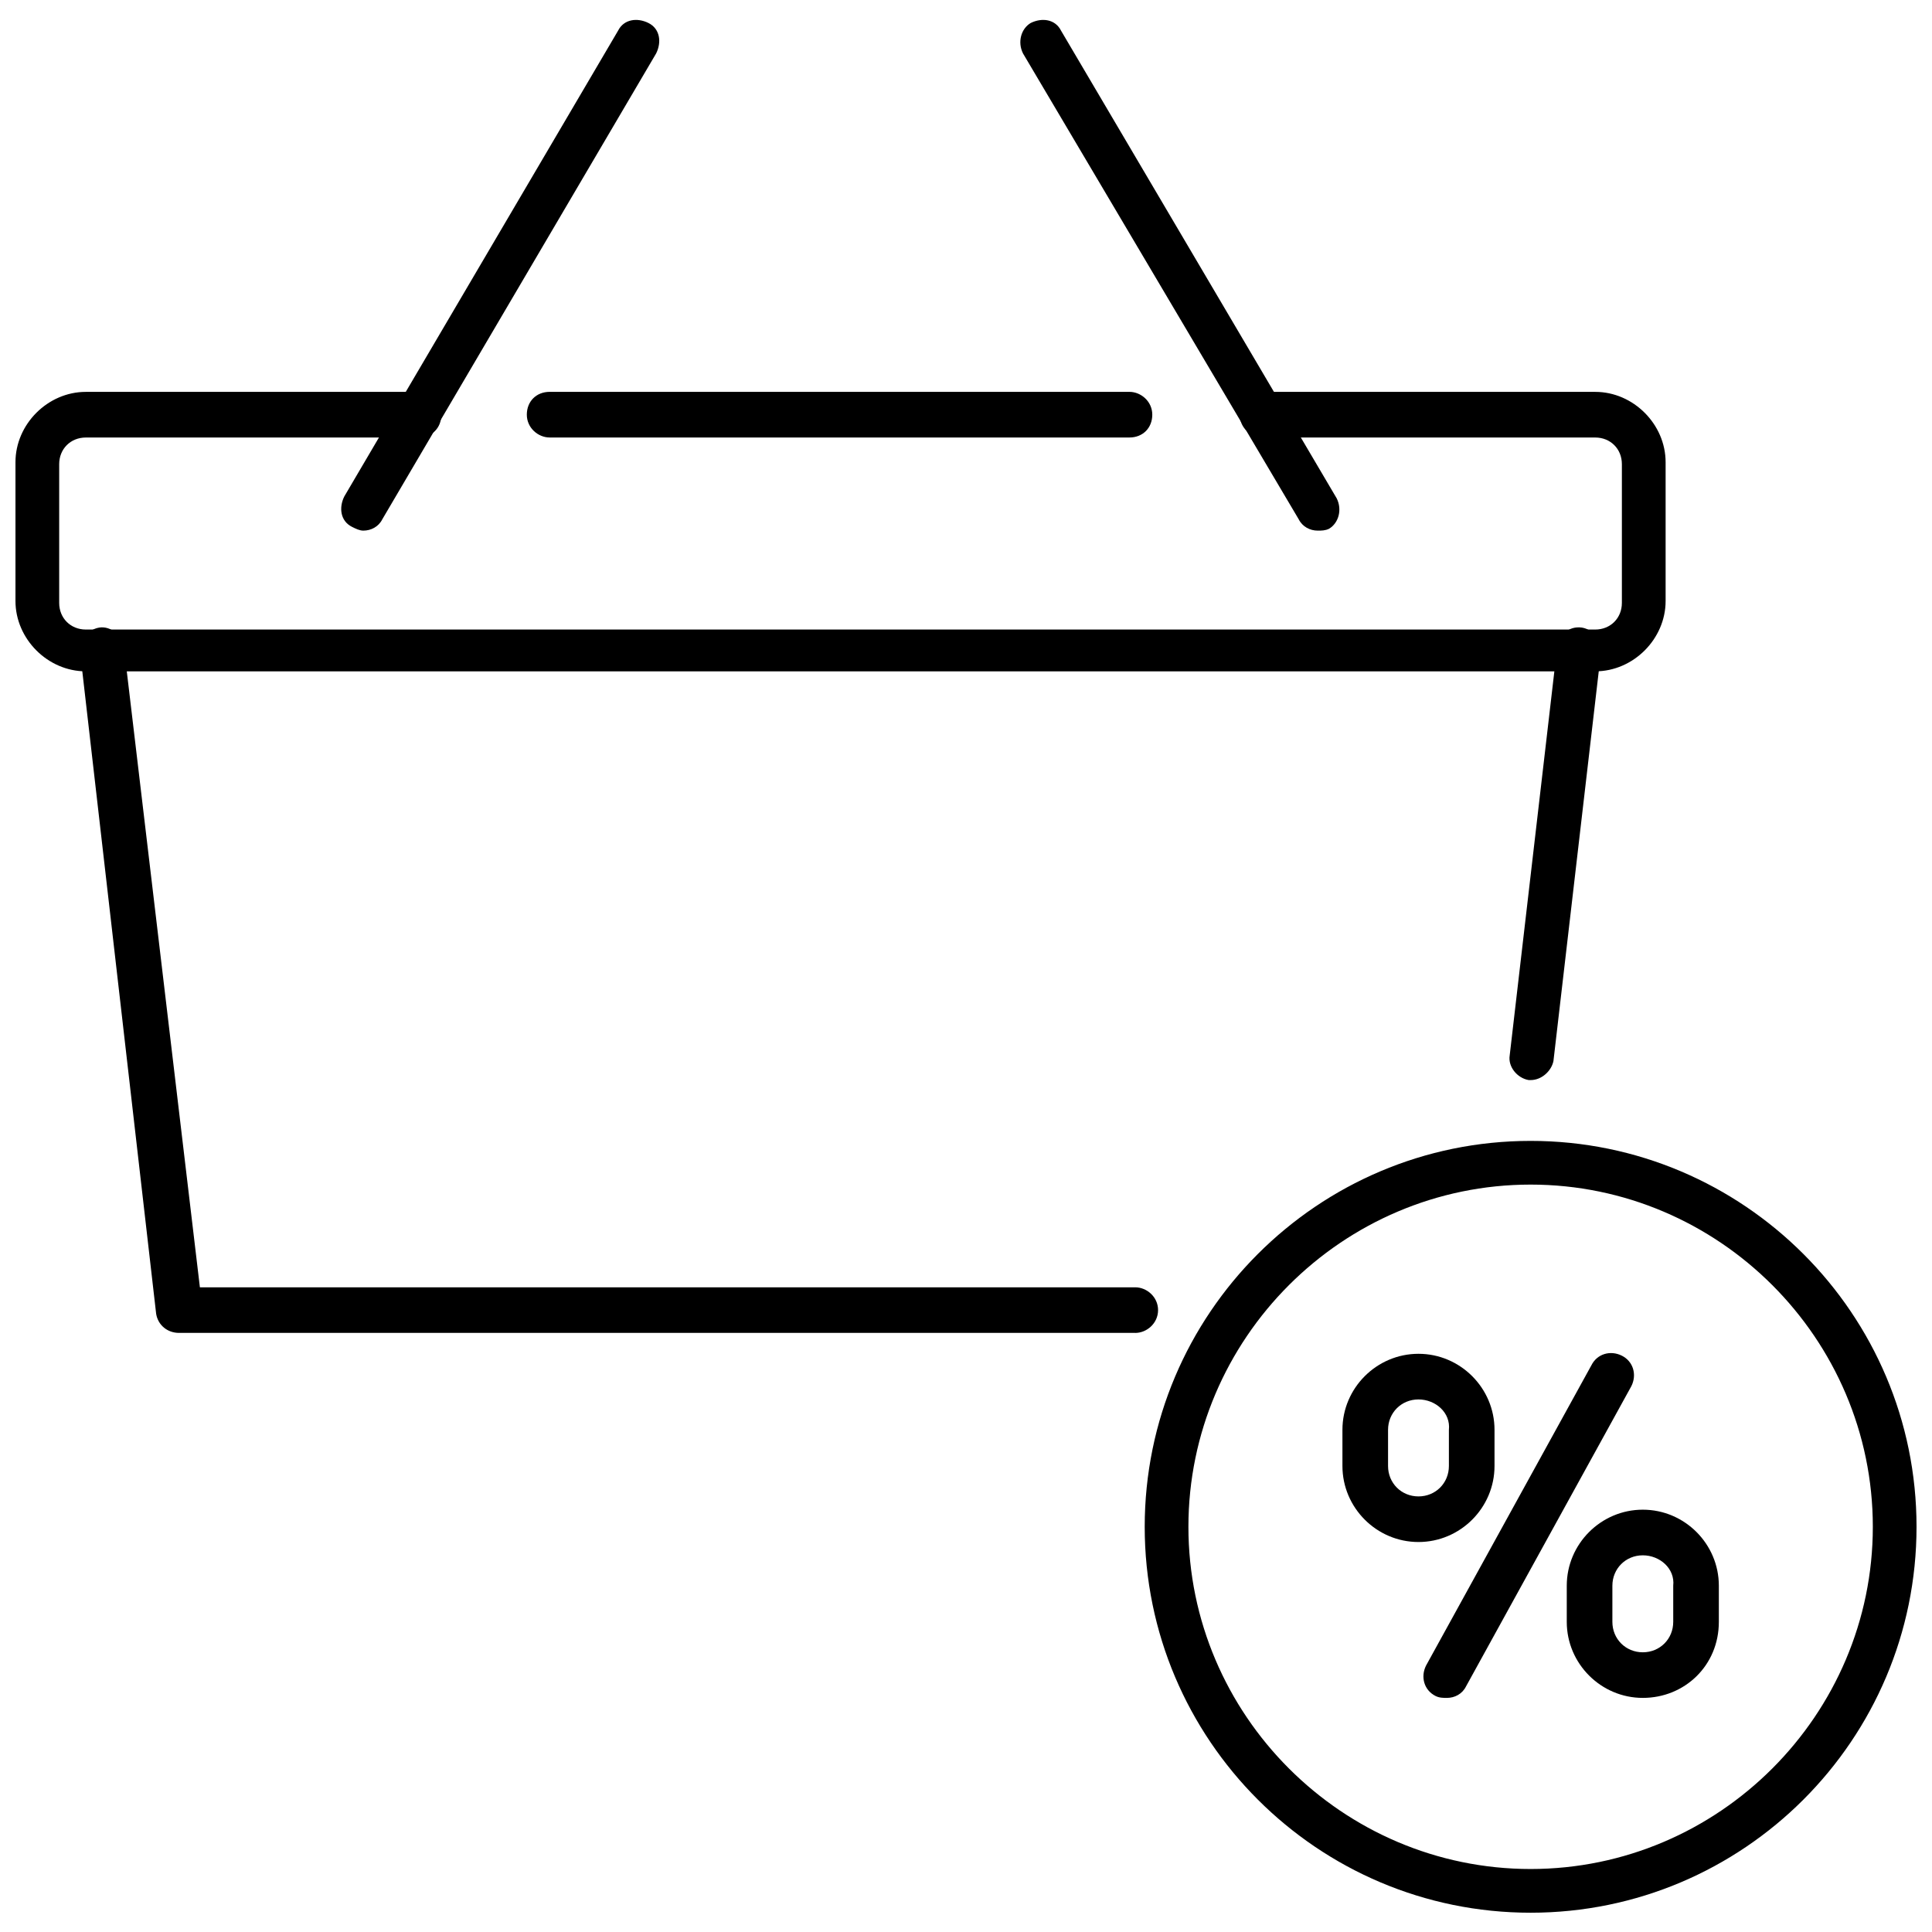
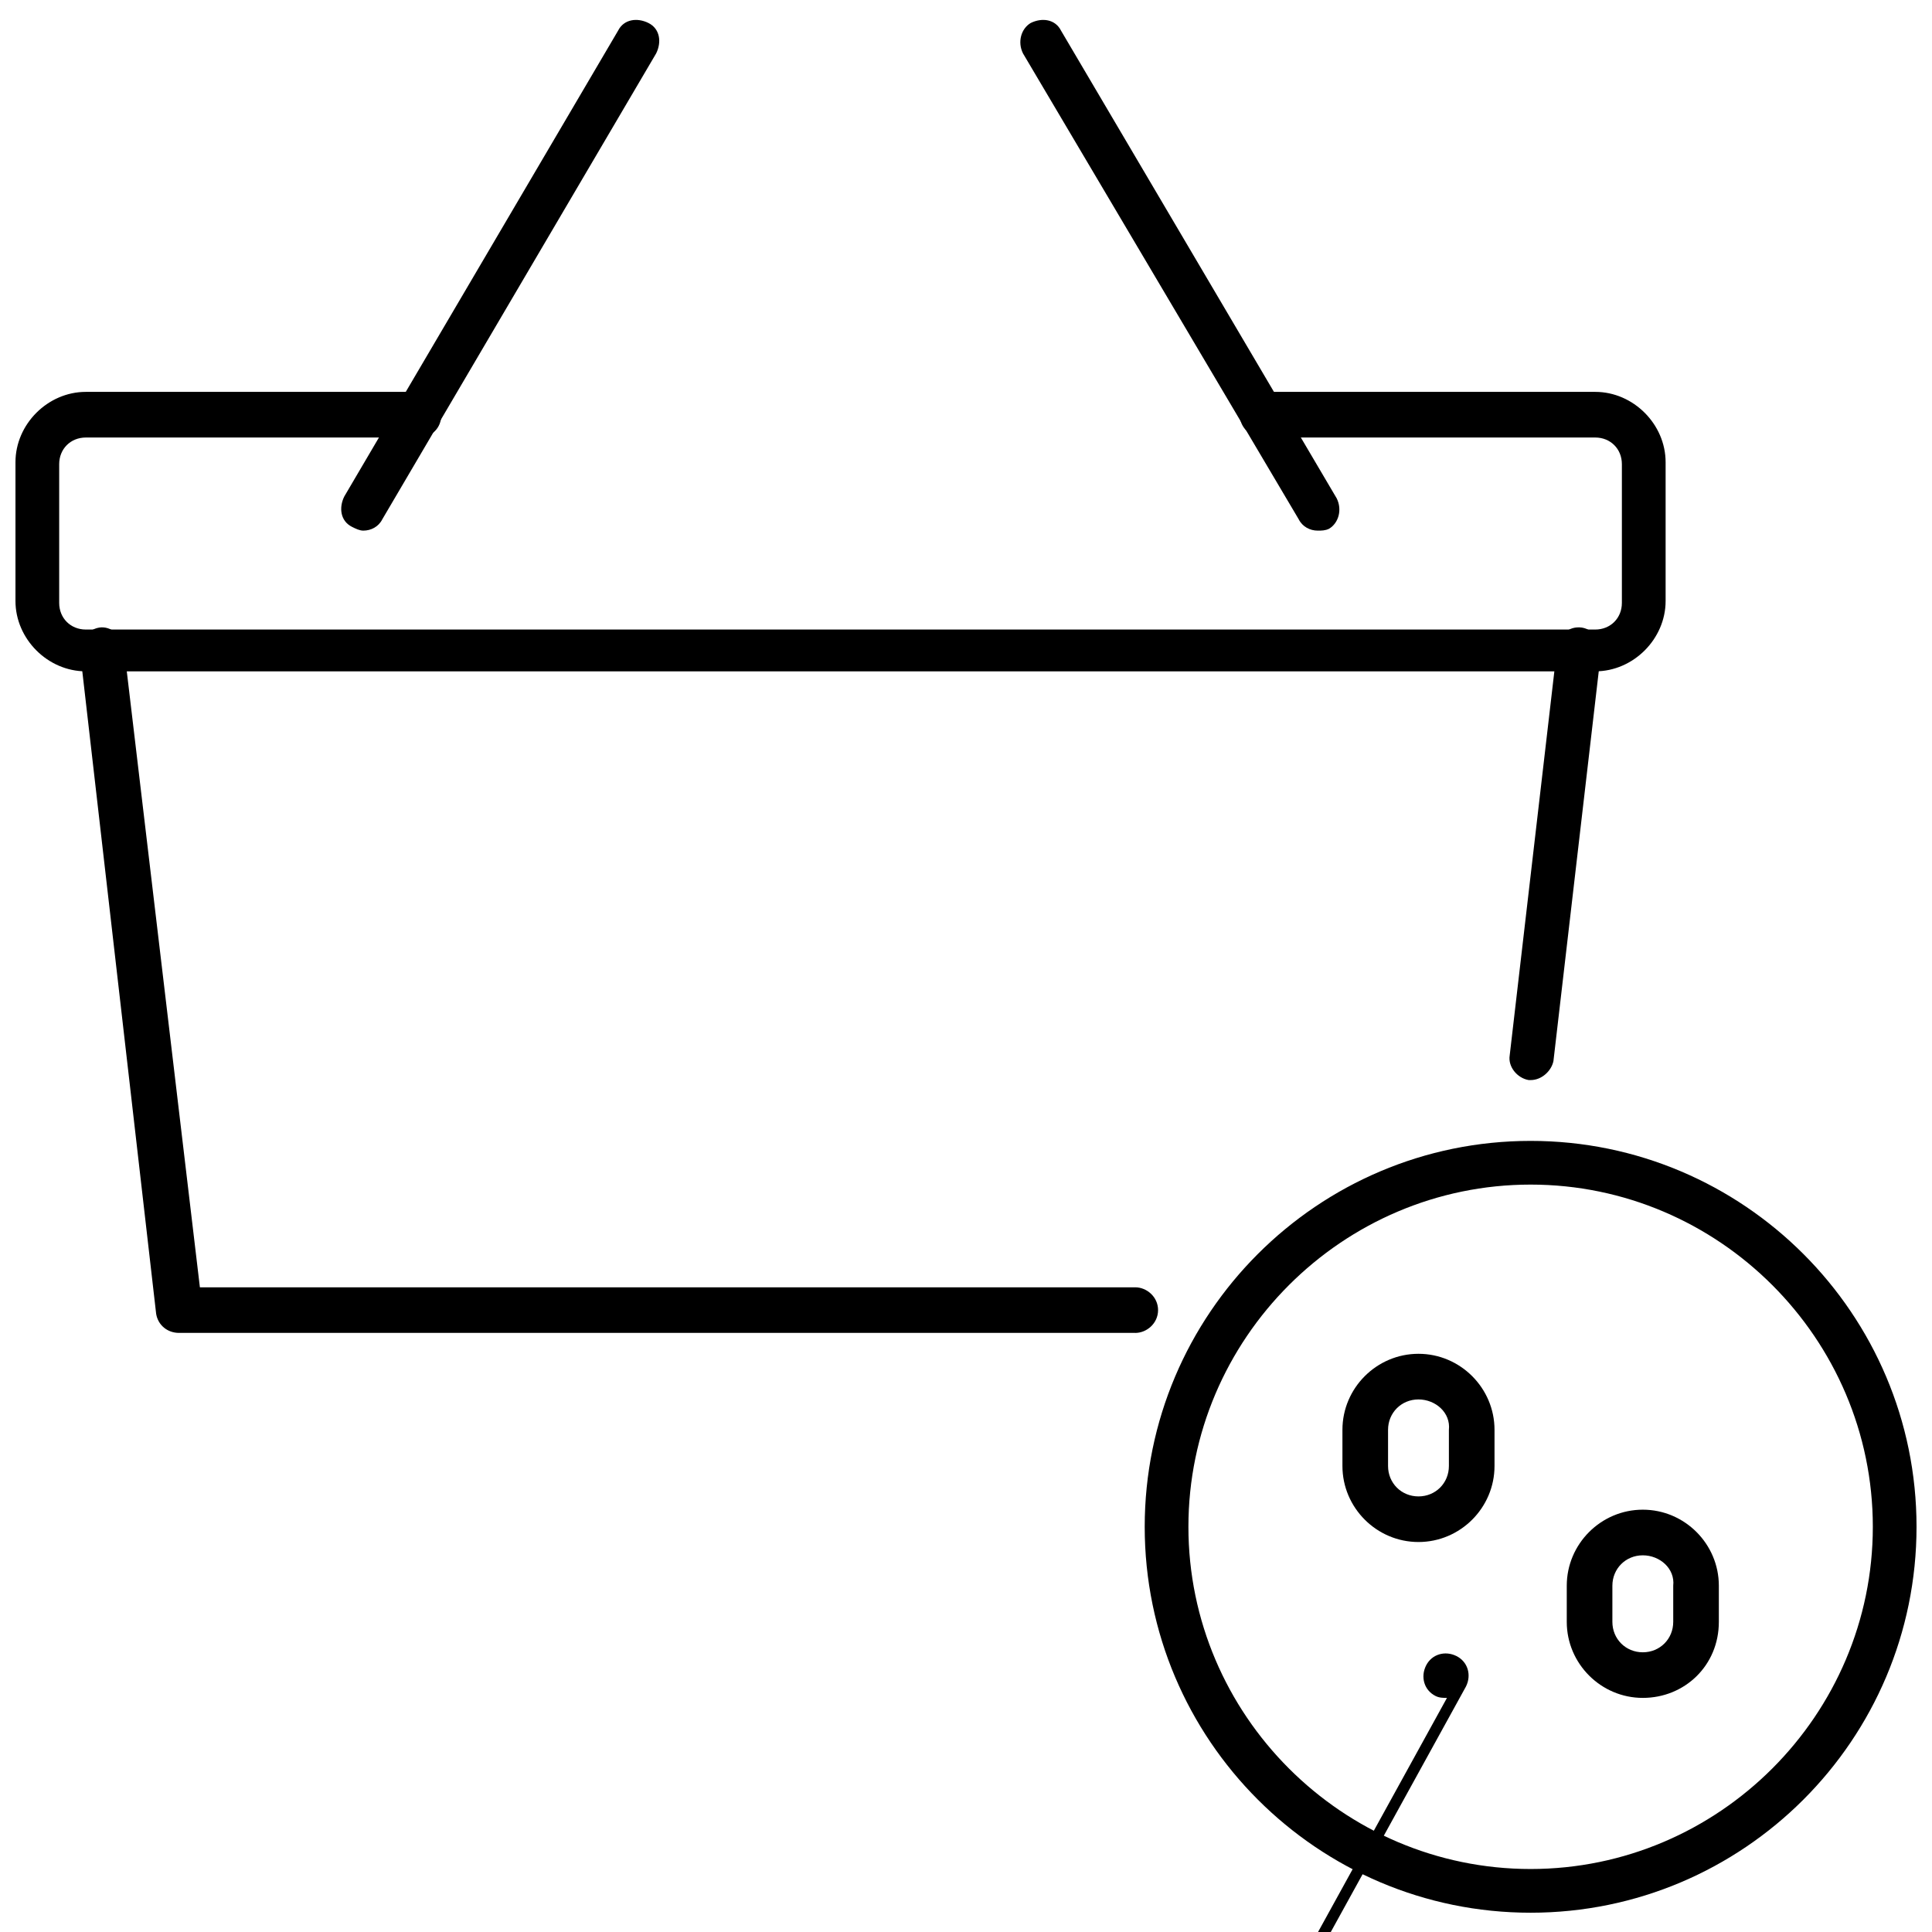
<svg xmlns="http://www.w3.org/2000/svg" width="800px" height="800px" version="1.1" viewBox="144 144 512 512">
  <defs>
    <clipPath id="b">
      <path d="m148.09 247h437.91v75h-437.91z" />
    </clipPath>
    <clipPath id="a">
      <path d="m447 446h204.9v205h-204.9z" />
    </clipPath>
  </defs>
  <g clip-path="url(#b)">
    <path d="m566.76 321.91h-400.02c-10.078 0-18.641-8.566-18.641-18.641v-36.777c0-10.078 8.566-18.641 18.641-18.641h88.168c3.023 0 6.047 2.519 6.047 6.047 0 3.527-2.519 6.047-6.047 6.047h-88.168c-4.031 0-7.055 3.023-7.055 7.055v36.777c0 4.031 3.023 7.055 7.055 7.055h400.02c4.031 0 7.055-3.023 7.055-7.055v-36.777c0-4.031-3.023-7.055-7.055-7.055h-88.164c-3.023 0-6.047-2.519-6.047-6.047 0-3.527 2.519-6.047 6.047-6.047h88.168c10.078 0 18.641 8.566 18.641 18.641v36.777c0 10.078-8.566 18.641-18.645 18.641z" />
  </g>
-   <path d="m443.32 259.94h-153.66c-3.023 0-6.047-2.519-6.047-6.047 0-3.527 2.519-6.047 6.047-6.047h153.66c3.023 0 6.047 2.519 6.047 6.047 0 3.527-2.519 6.047-6.047 6.047z" />
  <path d="m444.84 497.23h-253.41c-3.023 0-5.543-2.016-6.047-5.039l-20.152-175.32c-0.504-3.023 2.016-6.047 5.039-6.551 3.023-0.504 6.047 2.016 6.551 5.039l20.152 169.79h247.88c3.023 0 6.047 2.519 6.047 6.047-0.004 3.523-3.027 6.043-6.051 6.043z" />
  <path d="m549.63 430.23h-0.504c-3.023-0.504-5.543-3.527-5.039-6.551l12.594-108.32c0.504-3.023 3.023-5.543 6.551-5.039 3.023 0.504 5.543 3.527 5.039 6.551l-12.594 108.32c-0.504 2.519-3.023 5.039-6.047 5.039z" />
  <path d="m493.2 284.62c-2.016 0-4.031-1.008-5.039-3.023l-73.051-123.43c-1.512-3.023-0.504-6.551 2.016-8.062 3.023-1.512 6.547-1.008 8.059 2.016l73.051 123.94c1.512 3.023 0.504 6.551-2.016 8.062-1.004 0.5-2.012 0.5-3.019 0.5z" />
  <path d="m240.29 284.62c-1.008 0-2.016-0.504-3.023-1.008-3.023-1.512-3.527-5.039-2.016-8.062l72.551-123.43c1.512-3.023 5.039-3.527 8.062-2.016 3.023 1.512 3.527 5.039 2.016 8.062l-72.551 123.43c-1.008 2.016-3.023 3.023-5.039 3.023z" />
-   <path d="m527.46 593.96c-1.008 0-2.016 0-3.023-0.504-3.023-1.512-4.031-5.039-2.519-8.062l43.832-79.602c1.512-3.023 5.039-4.031 8.062-2.519 3.023 1.512 4.031 5.039 2.519 8.062l-43.832 79.602c-1.008 2.016-3.023 3.023-5.039 3.023z" />
+   <path d="m527.46 593.96c-1.008 0-2.016 0-3.023-0.504-3.023-1.512-4.031-5.039-2.519-8.062c1.512-3.023 5.039-4.031 8.062-2.519 3.023 1.512 4.031 5.039 2.519 8.062l-43.832 79.602c-1.008 2.016-3.023 3.023-5.039 3.023z" />
  <path d="m579.36 593.96c-11.082 0-20.152-9.07-20.152-20.152v-9.574c0-11.082 9.07-20.152 20.152-20.152s20.152 9.07 20.152 20.152v9.574c0 11.59-9.07 20.152-20.152 20.152zm0-37.785c-4.535 0-8.062 3.527-8.062 8.062v9.574c0 4.535 3.527 8.062 8.062 8.062 4.535 0 8.062-3.527 8.062-8.062v-9.574c0.5-4.535-3.527-8.062-8.062-8.062z" />
  <path d="m519.91 552.65c-11.082 0-20.152-9.07-20.152-20.152v-9.574c0-11.082 9.07-20.152 20.152-20.152s20.152 9.07 20.152 20.152v9.574c0 11.086-9.07 20.152-20.152 20.152zm0-37.785c-4.535 0-8.062 3.527-8.062 8.062v9.574c0 4.535 3.527 8.062 8.062 8.062s8.062-3.527 8.062-8.062v-9.574c0.5-4.535-3.527-8.062-8.062-8.062z" />
  <g clip-path="url(#a)">
    <path d="m549.63 650.89c-56.426 0-102.27-45.848-102.27-102.27 0-56.426 45.848-102.27 102.27-102.27 56.426 0 102.27 45.848 102.27 102.27 0 56.43-45.848 102.27-102.27 102.27zm0-192.96c-49.879 0-90.688 40.809-90.688 90.688s40.809 90.688 90.688 90.688 90.688-40.809 90.688-90.688-40.809-90.688-90.688-90.688z" />
  </g>
</svg>